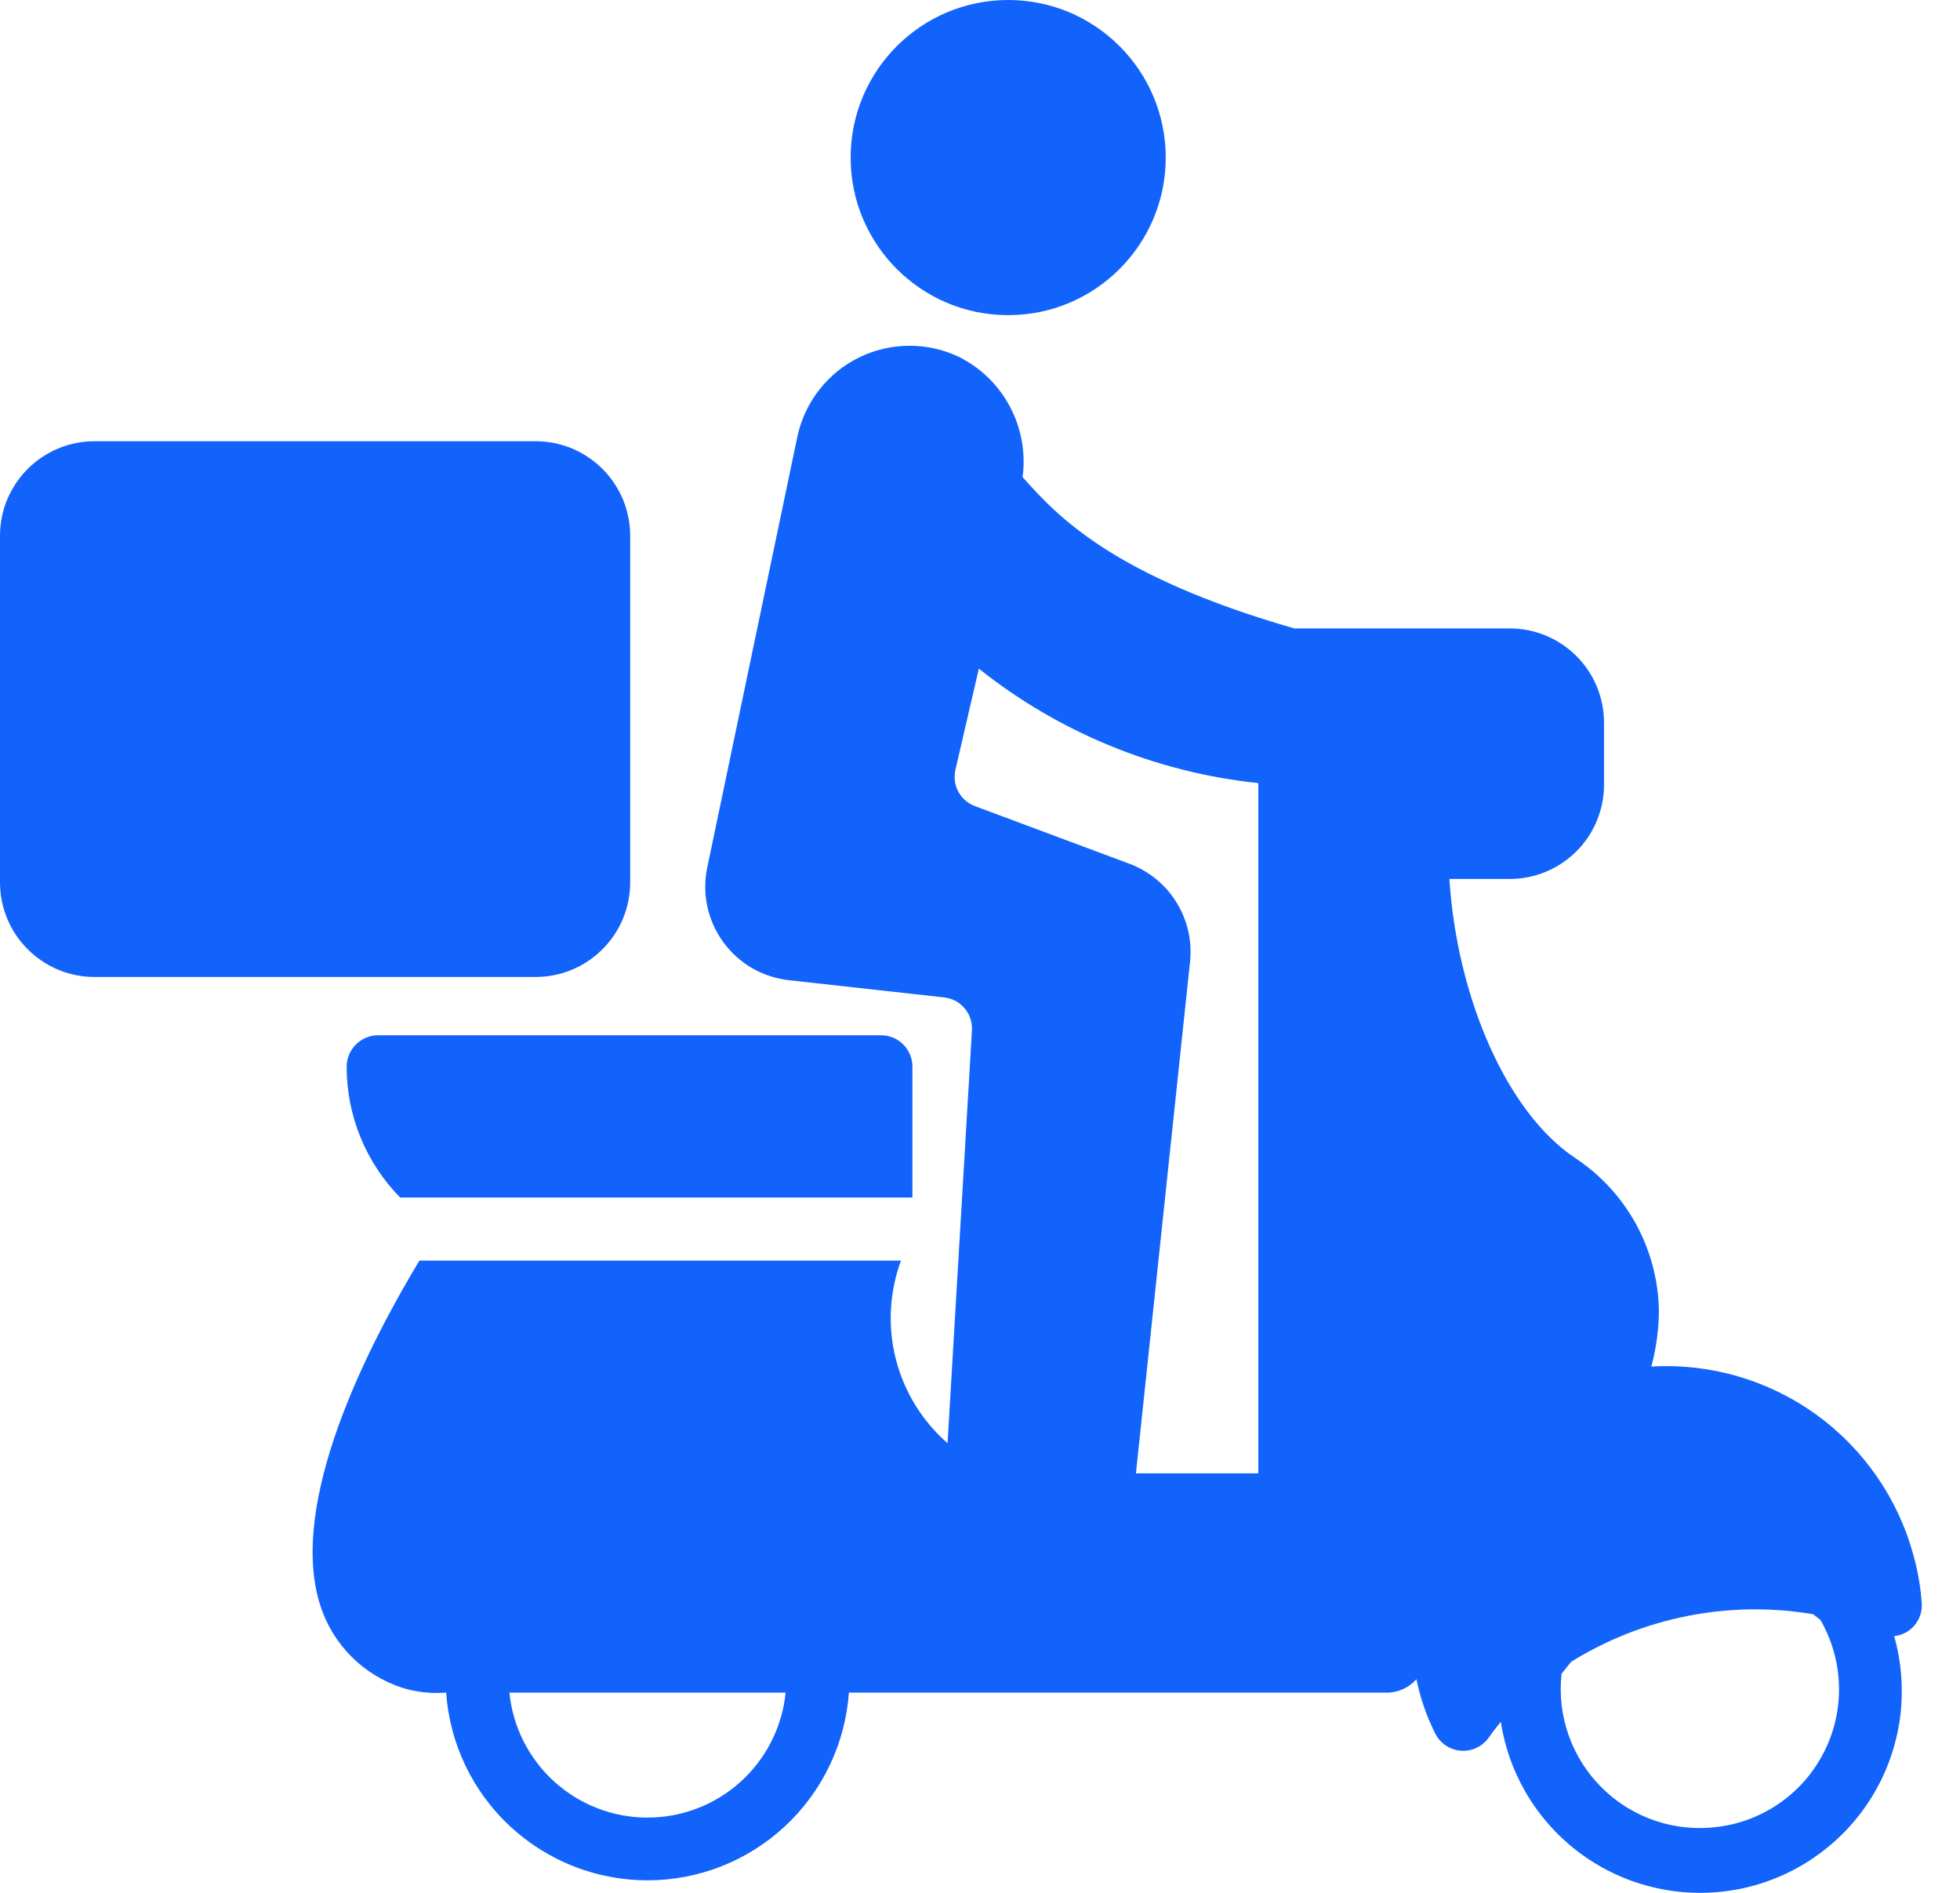
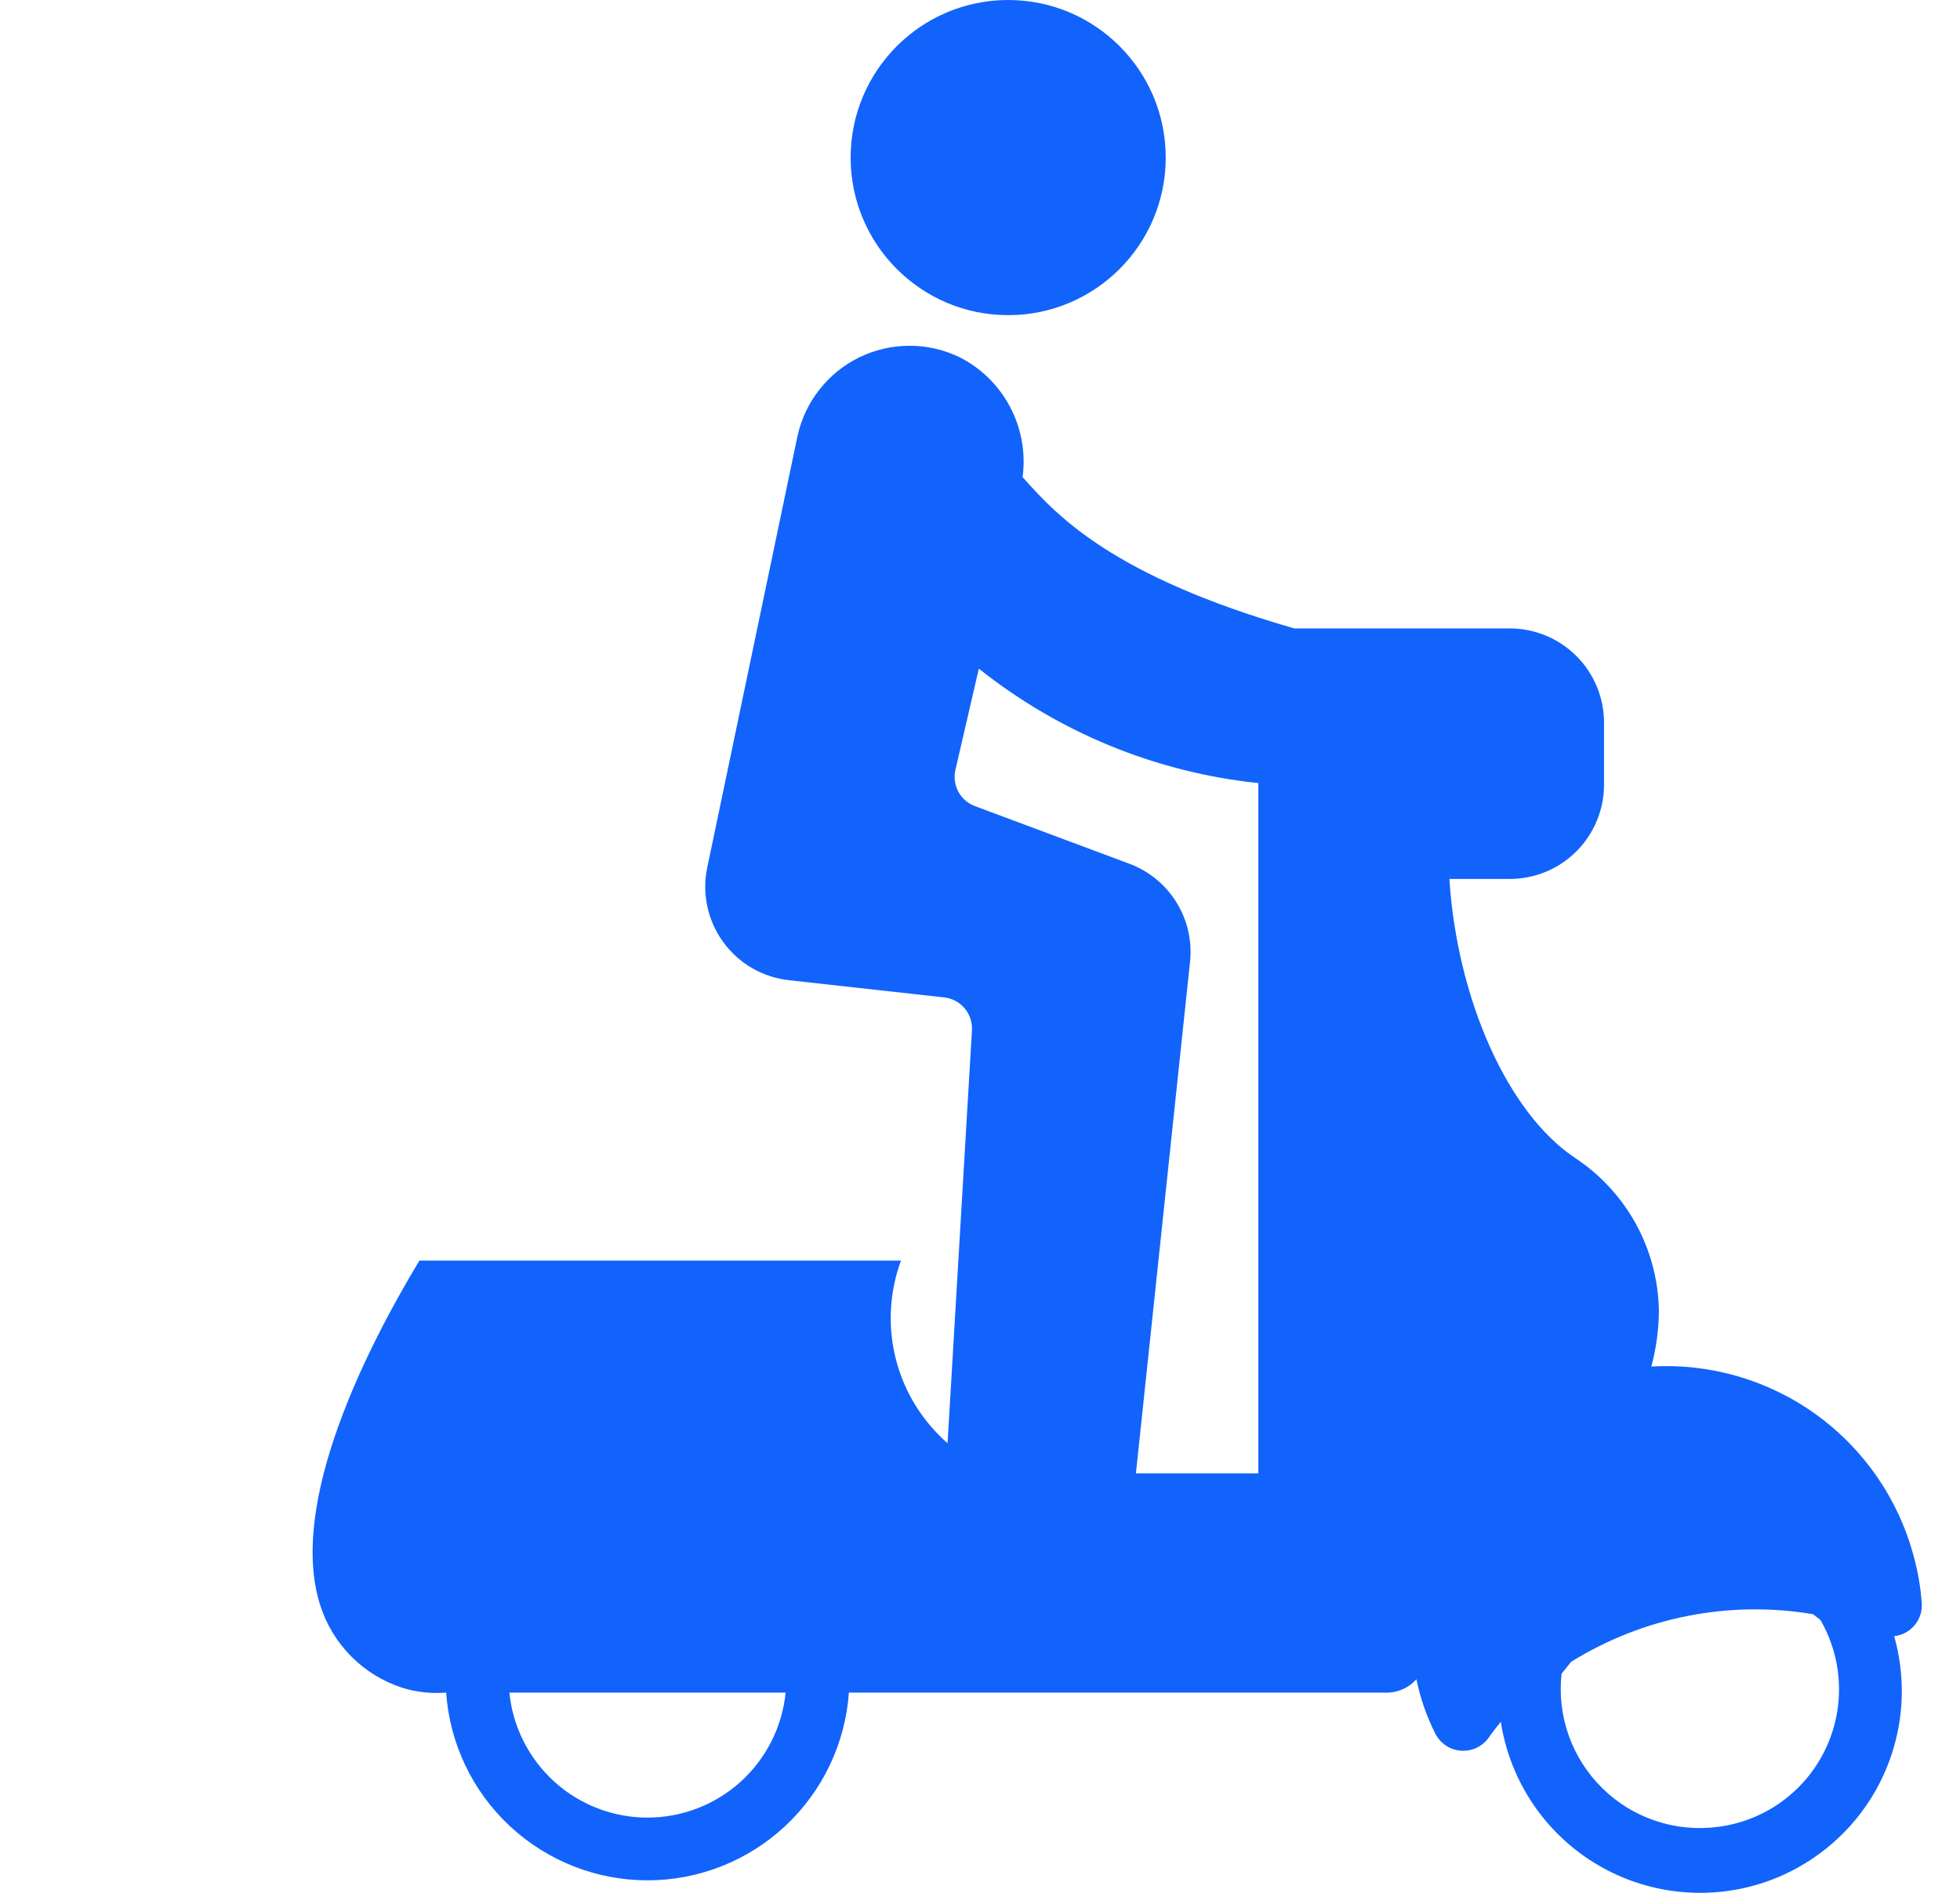
<svg xmlns="http://www.w3.org/2000/svg" width="29" height="28" viewBox="0 0 29 28" fill="none">
-   <path d="M1.399 6.527H7.925C8.109 6.527 8.291 6.563 8.461 6.633C8.63 6.704 8.784 6.807 8.914 6.936C9.044 7.066 9.147 7.221 9.218 7.39C9.288 7.56 9.324 7.742 9.324 7.925V13.053C9.324 13.424 9.177 13.78 8.914 14.042C8.652 14.305 8.296 14.452 7.925 14.452H1.399C1.028 14.452 0.672 14.305 0.41 14.042C0.147 13.78 0 13.424 0 13.053V7.925C0 7.742 0.036 7.56 0.106 7.39C0.177 7.221 0.28 7.066 0.41 6.936C0.54 6.807 0.694 6.704 0.863 6.633C1.033 6.563 1.215 6.527 1.399 6.527Z" fill="#1163FB" />
  <path d="M14.917 4.662C16.204 4.662 17.248 3.618 17.248 2.331C17.248 1.044 16.204 0 14.917 0C13.63 0 12.586 1.044 12.586 2.331C12.586 3.618 13.63 4.662 14.917 4.662Z" fill="#1163FB" />
-   <path d="M5.129 15.781C5.129 16.505 5.414 17.199 5.921 17.715H13.5V15.778C13.5 15.655 13.451 15.537 13.364 15.45C13.277 15.363 13.159 15.314 13.036 15.314H5.593C5.47 15.315 5.352 15.364 5.265 15.452C5.178 15.539 5.129 15.658 5.129 15.781Z" fill="#1163FB" />
  <path d="M28.312 23.009C28.085 22.169 27.575 21.432 26.869 20.923C26.163 20.414 25.302 20.164 24.433 20.215C24.506 19.943 24.544 19.662 24.545 19.38C24.536 18.933 24.419 18.495 24.204 18.103C23.988 17.712 23.681 17.378 23.308 17.131C22.307 16.467 21.559 14.778 21.445 13.002H22.338C22.707 13.002 23.061 12.856 23.323 12.595C23.584 12.335 23.732 11.981 23.733 11.612V10.686C23.732 10.317 23.584 9.963 23.323 9.703C23.061 9.442 22.707 9.296 22.338 9.296H19.15C16.454 8.52 15.643 7.626 15.159 7.09C15.149 7.079 15.139 7.068 15.13 7.058C15.178 6.7 15.113 6.337 14.944 6.018C14.776 5.699 14.512 5.441 14.189 5.28C13.959 5.17 13.706 5.113 13.451 5.115C13.196 5.116 12.944 5.174 12.714 5.286C12.485 5.398 12.284 5.56 12.126 5.761C11.967 5.961 11.857 6.195 11.801 6.444L10.464 12.835C10.424 13.025 10.425 13.221 10.466 13.411C10.507 13.6 10.587 13.779 10.701 13.936C10.815 14.092 10.96 14.224 11.128 14.321C11.296 14.418 11.482 14.479 11.675 14.5L13.967 14.754C14.085 14.766 14.194 14.823 14.271 14.914C14.348 15.004 14.387 15.121 14.381 15.24L14.02 21.349C13.645 21.021 13.378 20.588 13.255 20.105C13.132 19.623 13.159 19.114 13.331 18.647H6.206C5.454 19.892 4.251 22.227 4.738 23.745C4.828 24.031 4.986 24.291 5.198 24.504C5.409 24.716 5.668 24.875 5.954 24.967C6.163 25.032 6.383 25.055 6.601 25.038C6.654 25.792 6.991 26.498 7.544 27.013C8.097 27.528 8.825 27.815 9.581 27.815C10.336 27.815 11.064 27.528 11.617 27.013C12.17 26.497 12.507 25.792 12.56 25.038L20.549 25.038C20.627 25.033 20.703 25.014 20.773 24.98C20.843 24.946 20.906 24.898 20.957 24.84C21.014 25.116 21.106 25.383 21.231 25.634C21.266 25.708 21.32 25.77 21.387 25.817C21.453 25.863 21.531 25.89 21.612 25.897C21.693 25.904 21.775 25.889 21.848 25.854C21.922 25.819 21.985 25.766 22.031 25.699C22.085 25.621 22.144 25.545 22.206 25.47C22.268 25.873 22.412 26.258 22.628 26.603C22.845 26.948 23.13 27.245 23.466 27.476C23.801 27.706 24.181 27.866 24.58 27.944C24.98 28.023 25.392 28.018 25.79 27.932C26.188 27.845 26.564 27.678 26.894 27.44C27.225 27.203 27.504 26.9 27.714 26.551C27.923 26.202 28.059 25.813 28.113 25.41C28.166 25.006 28.137 24.595 28.026 24.203C28.146 24.19 28.256 24.131 28.332 24.037C28.409 23.943 28.445 23.823 28.433 23.702C28.416 23.468 28.375 23.236 28.312 23.009ZM9.58 26.887C9.071 26.887 8.58 26.698 8.202 26.356C7.825 26.014 7.587 25.544 7.537 25.038L11.624 25.038C11.574 25.544 11.336 26.014 10.959 26.356C10.581 26.698 10.09 26.887 9.58 26.887ZM18.618 21.795H16.807L17.608 14.224C17.64 13.918 17.569 13.609 17.406 13.347C17.244 13.085 16.999 12.885 16.71 12.777L14.426 11.925C14.321 11.886 14.233 11.81 14.18 11.712C14.127 11.613 14.111 11.499 14.136 11.389L14.483 9.891C15.672 10.838 17.106 11.426 18.618 11.584V21.795ZM25.418 27.024C25.108 27.065 24.794 27.035 24.498 26.936C24.202 26.837 23.932 26.673 23.71 26.454C23.487 26.236 23.317 25.97 23.212 25.676C23.107 25.382 23.07 25.068 23.105 24.758L23.247 24.582C24.314 23.92 25.586 23.67 26.825 23.878L26.935 23.963C27.104 24.256 27.198 24.586 27.209 24.924C27.22 25.262 27.147 25.597 26.997 25.9C26.847 26.203 26.624 26.465 26.348 26.661C26.073 26.857 25.753 26.982 25.418 27.024Z" fill="#1163FB" />
</svg>